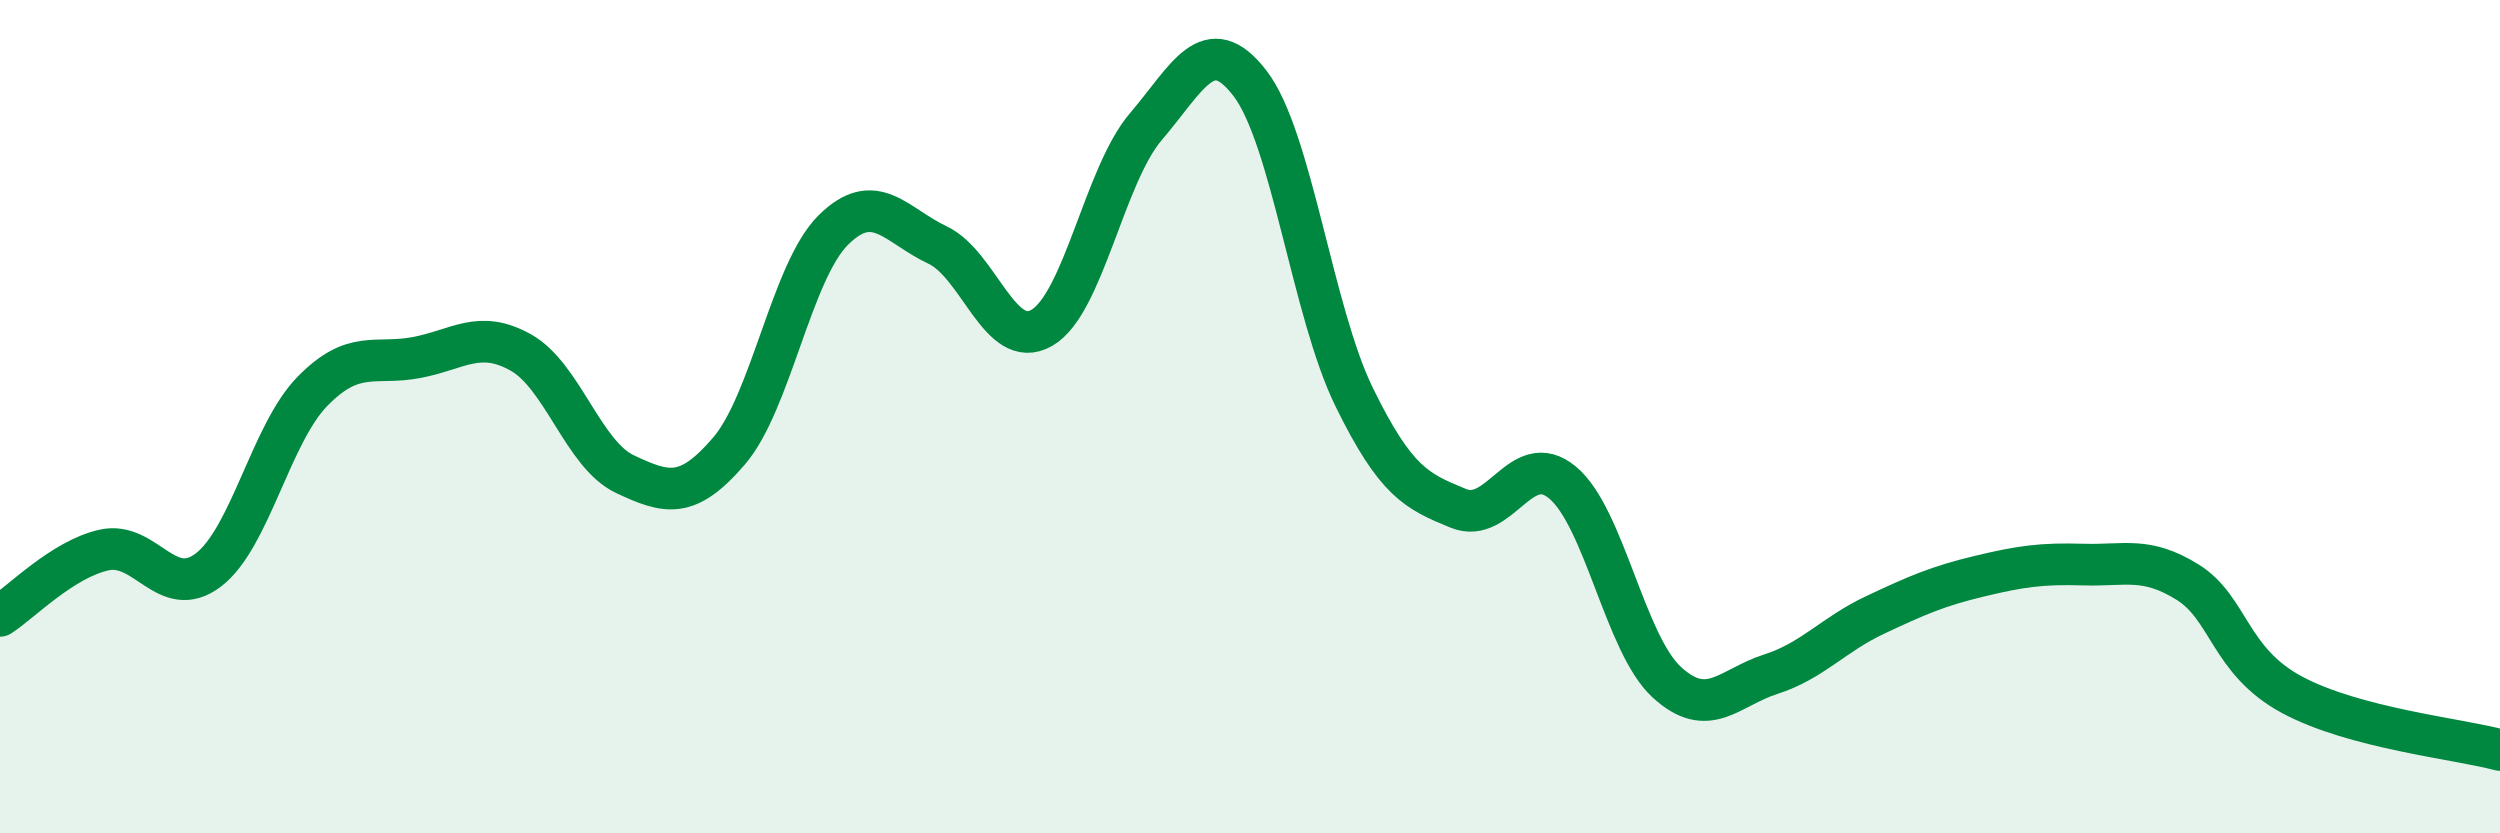
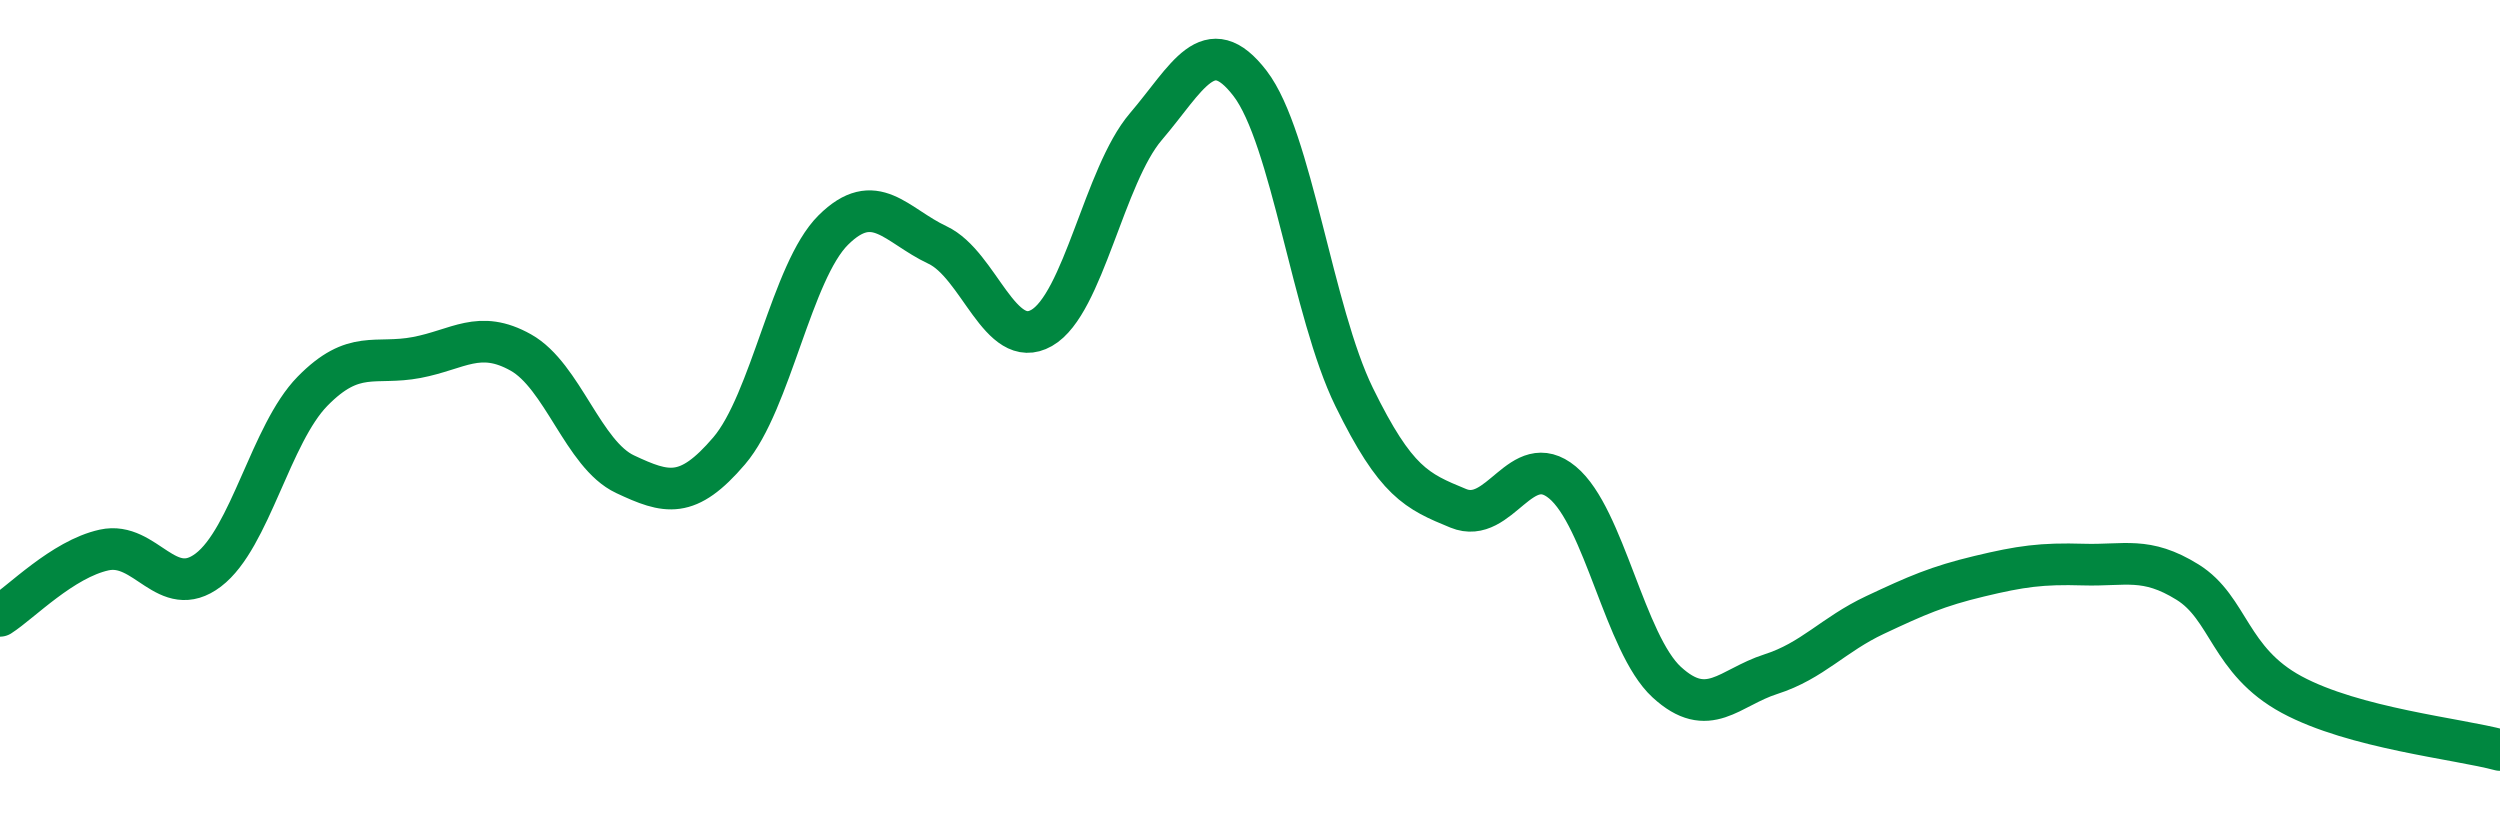
<svg xmlns="http://www.w3.org/2000/svg" width="60" height="20" viewBox="0 0 60 20">
-   <path d="M 0,14.78 C 0.5,14.46 1.5,13.42 2.5,13.2 C 3.5,12.98 4,14.44 5,13.68 C 6,12.92 6.5,10.41 7.5,9.39 C 8.5,8.37 9,8.77 10,8.58 C 11,8.39 11.5,7.9 12.5,8.46 C 13.5,9.02 14,10.91 15,11.38 C 16,11.85 16.5,11.99 17.5,10.82 C 18.5,9.65 19,6.51 20,5.52 C 21,4.53 21.5,5.41 22.5,5.88 C 23.5,6.35 24,8.44 25,7.87 C 26,7.3 26.5,4.21 27.5,3.04 C 28.5,1.87 29,0.7 30,2 C 31,3.3 31.5,7.49 32.5,9.53 C 33.5,11.57 34,11.79 35,12.2 C 36,12.61 36.5,10.75 37.5,11.58 C 38.5,12.41 39,15.45 40,16.37 C 41,17.29 41.5,16.5 42.5,16.18 C 43.5,15.86 44,15.23 45,14.76 C 46,14.29 46.5,14.07 47.5,13.83 C 48.5,13.59 49,13.52 50,13.55 C 51,13.58 51.5,13.35 52.5,13.97 C 53.5,14.59 53.5,15.86 55,16.67 C 56.5,17.48 59,17.73 60,18L60 20L0 20Z" fill="#008740" opacity="0.1" stroke-linecap="round" stroke-linejoin="round" />
  <path d="M 0,14.78 C 0.5,14.46 1.5,13.42 2.5,13.2 C 3.5,12.98 4,14.44 5,13.68 C 6,12.92 6.5,10.41 7.5,9.39 C 8.5,8.37 9,8.77 10,8.58 C 11,8.39 11.5,7.9 12.5,8.46 C 13.5,9.02 14,10.91 15,11.38 C 16,11.85 16.5,11.99 17.5,10.82 C 18.5,9.65 19,6.51 20,5.52 C 21,4.53 21.5,5.41 22.5,5.88 C 23.5,6.35 24,8.44 25,7.87 C 26,7.3 26.5,4.21 27.5,3.04 C 28.5,1.87 29,0.7 30,2 C 31,3.3 31.5,7.49 32.5,9.53 C 33.5,11.57 34,11.79 35,12.2 C 36,12.61 36.5,10.75 37.5,11.58 C 38.5,12.41 39,15.45 40,16.37 C 41,17.29 41.5,16.5 42.5,16.18 C 43.5,15.86 44,15.23 45,14.76 C 46,14.29 46.5,14.07 47.5,13.83 C 48.5,13.59 49,13.52 50,13.55 C 51,13.58 51.5,13.35 52.5,13.97 C 53.5,14.59 53.5,15.86 55,16.67 C 56.5,17.48 59,17.73 60,18" stroke="#008740" stroke-width="1" fill="none" stroke-linecap="round" stroke-linejoin="round" />
</svg>